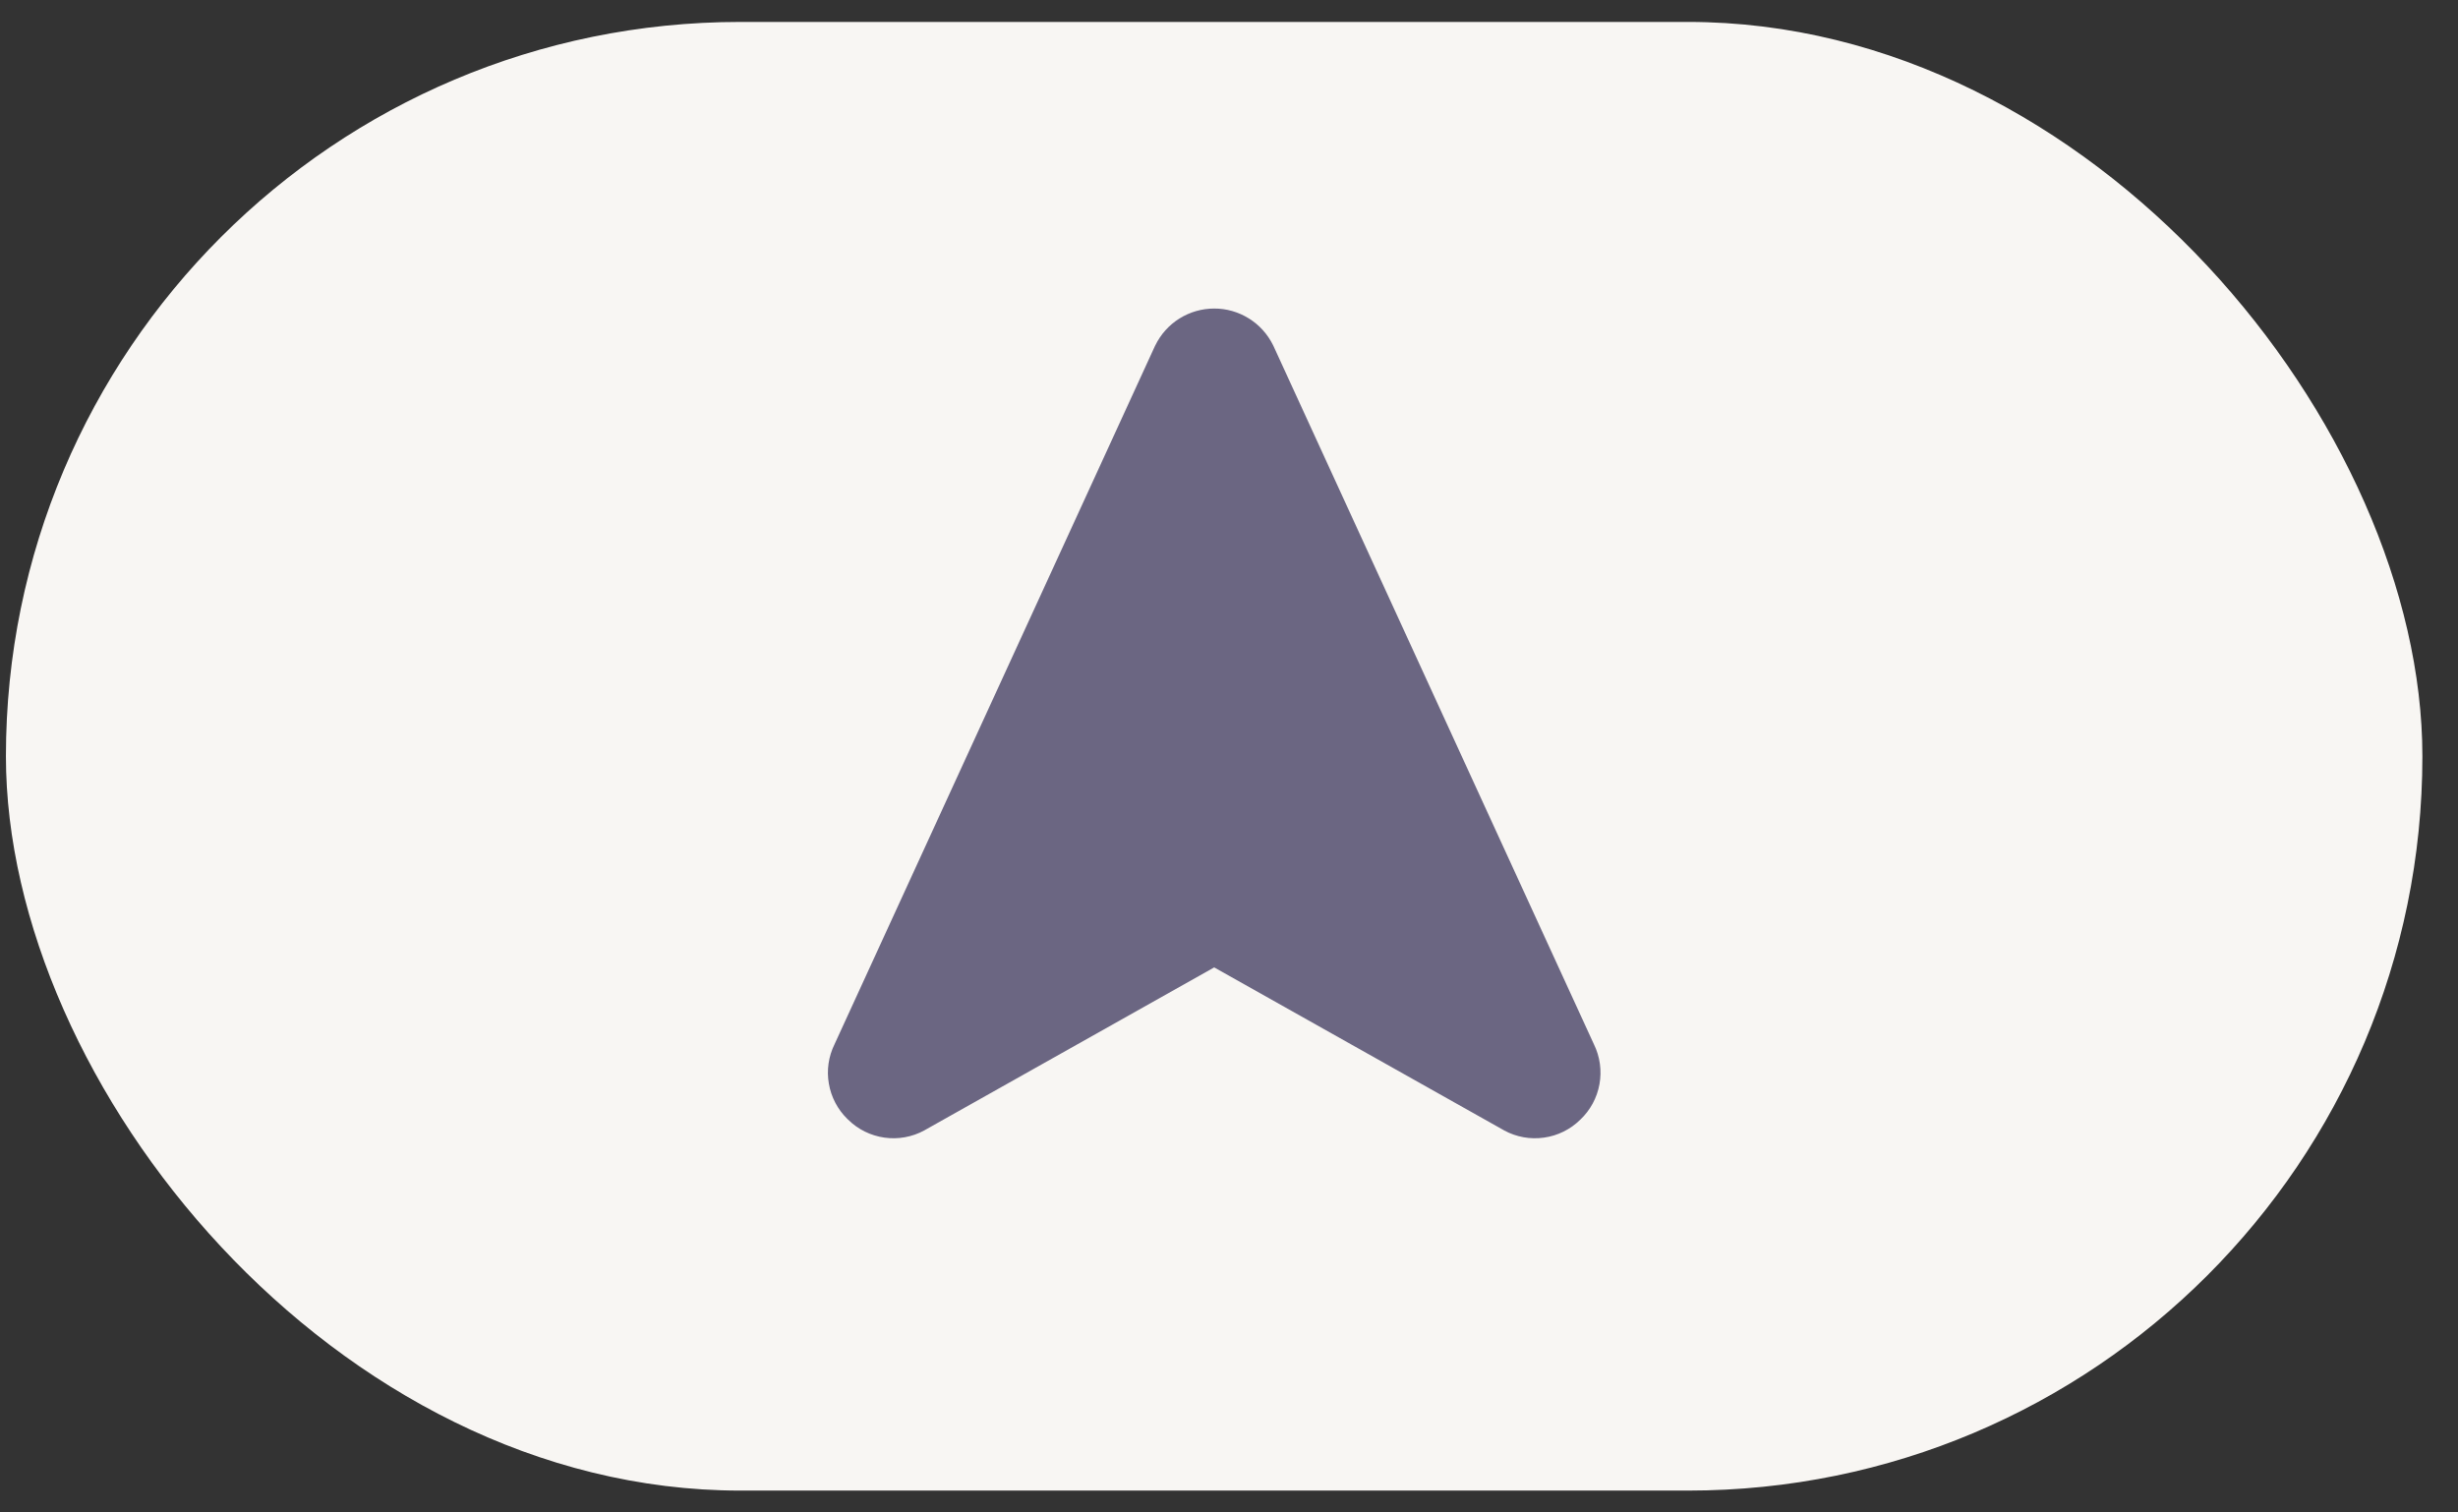
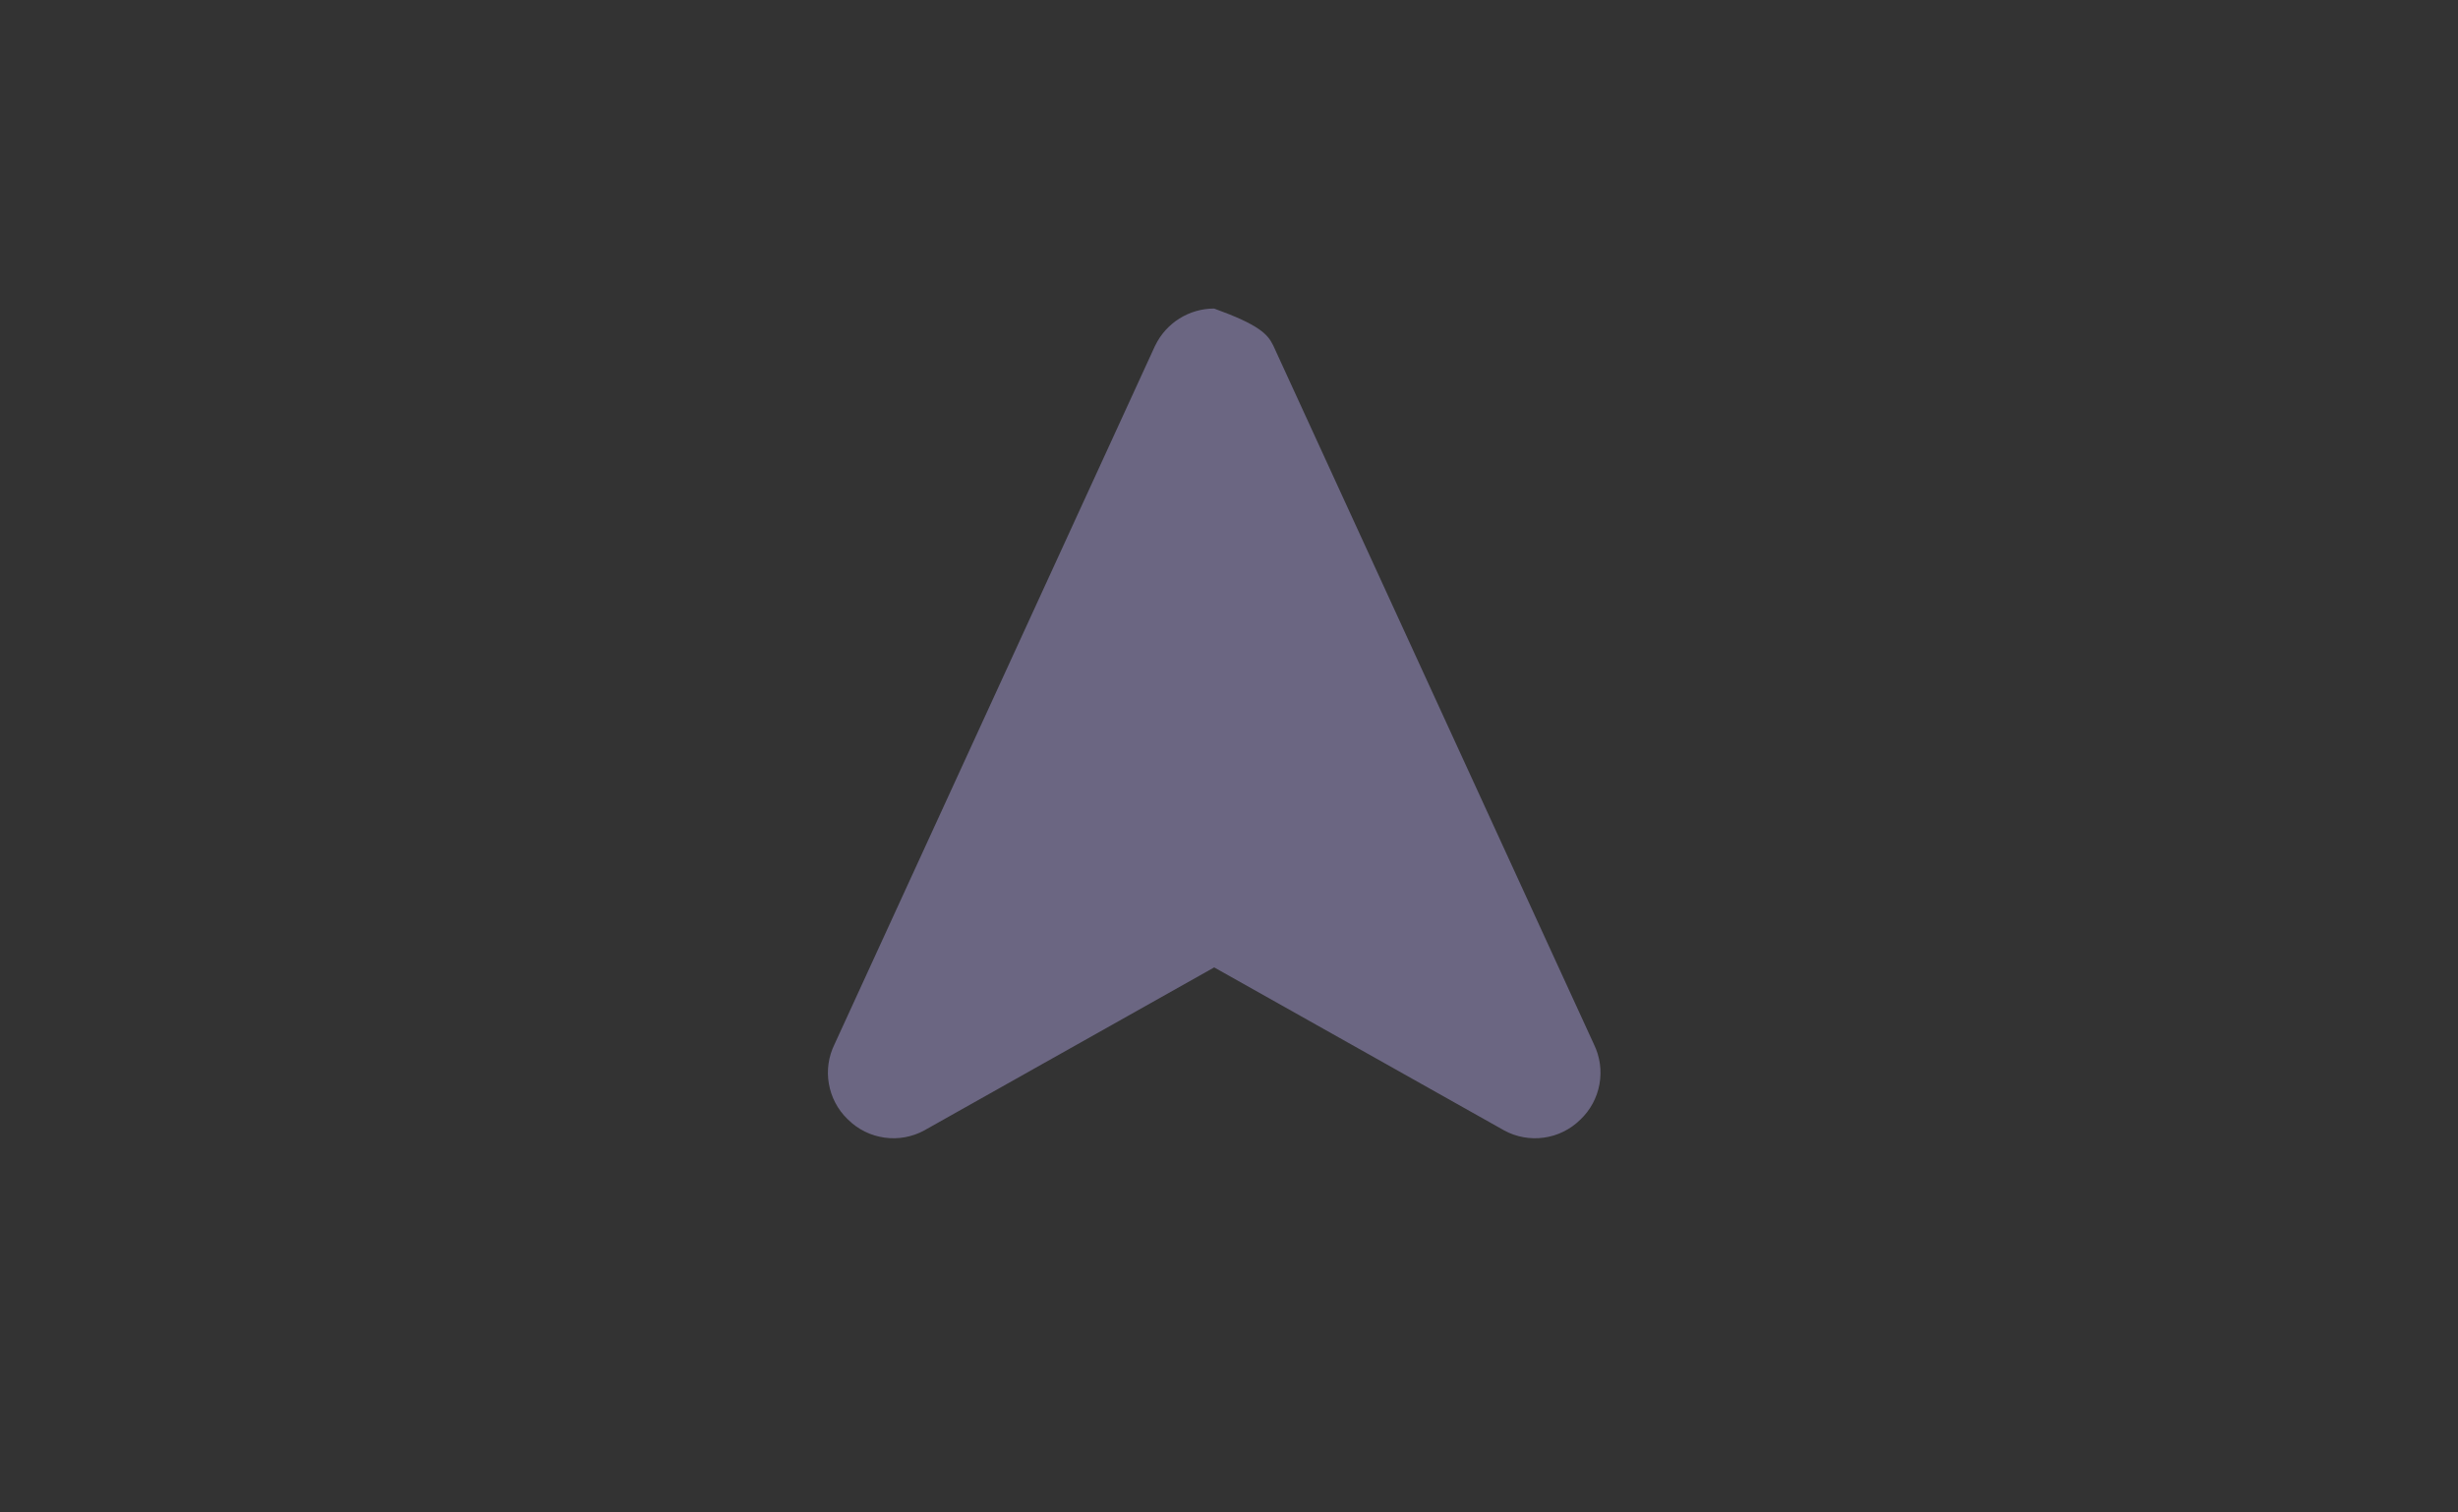
<svg xmlns="http://www.w3.org/2000/svg" width="39" height="24" viewBox="0 0 39 24" fill="none">
  <rect x="0" y="0" width="39" height="24" fill="#333333" stroke="none" />
-   <rect x="0.094" y="0.348" width="38.341" height="23.305" rx="11.653" fill="#F8F6F3" />
-   <path d="M25.074 17.767C24.917 17.922 24.715 18.022 24.498 18.052C24.28 18.083 24.059 18.043 23.866 17.938L23.854 17.931L19.265 15.351L14.677 17.931L14.665 17.938C14.472 18.043 14.25 18.083 14.033 18.052C13.815 18.021 13.613 17.922 13.457 17.767L13.443 17.754C13.289 17.603 13.187 17.407 13.151 17.195C13.114 16.983 13.146 16.764 13.241 16.571L18.326 5.489C18.327 5.486 18.329 5.483 18.331 5.48C18.416 5.305 18.549 5.157 18.714 5.054C18.879 4.951 19.07 4.896 19.264 4.896C19.459 4.895 19.65 4.95 19.815 5.053C19.98 5.155 20.113 5.303 20.199 5.477L20.204 5.487L25.29 16.571C25.386 16.767 25.417 16.989 25.378 17.205C25.339 17.42 25.233 17.617 25.074 17.767Z" fill="#6B6682" />
+   <path d="M25.074 17.767C24.917 17.922 24.715 18.022 24.498 18.052C24.28 18.083 24.059 18.043 23.866 17.938L23.854 17.931L19.265 15.351L14.677 17.931L14.665 17.938C14.472 18.043 14.25 18.083 14.033 18.052C13.815 18.021 13.613 17.922 13.457 17.767L13.443 17.754C13.289 17.603 13.187 17.407 13.151 17.195C13.114 16.983 13.146 16.764 13.241 16.571L18.326 5.489C18.327 5.486 18.329 5.483 18.331 5.48C18.416 5.305 18.549 5.157 18.714 5.054C18.879 4.951 19.07 4.896 19.264 4.896C19.98 5.155 20.113 5.303 20.199 5.477L20.204 5.487L25.29 16.571C25.386 16.767 25.417 16.989 25.378 17.205C25.339 17.42 25.233 17.617 25.074 17.767Z" fill="#6B6682" />
</svg>